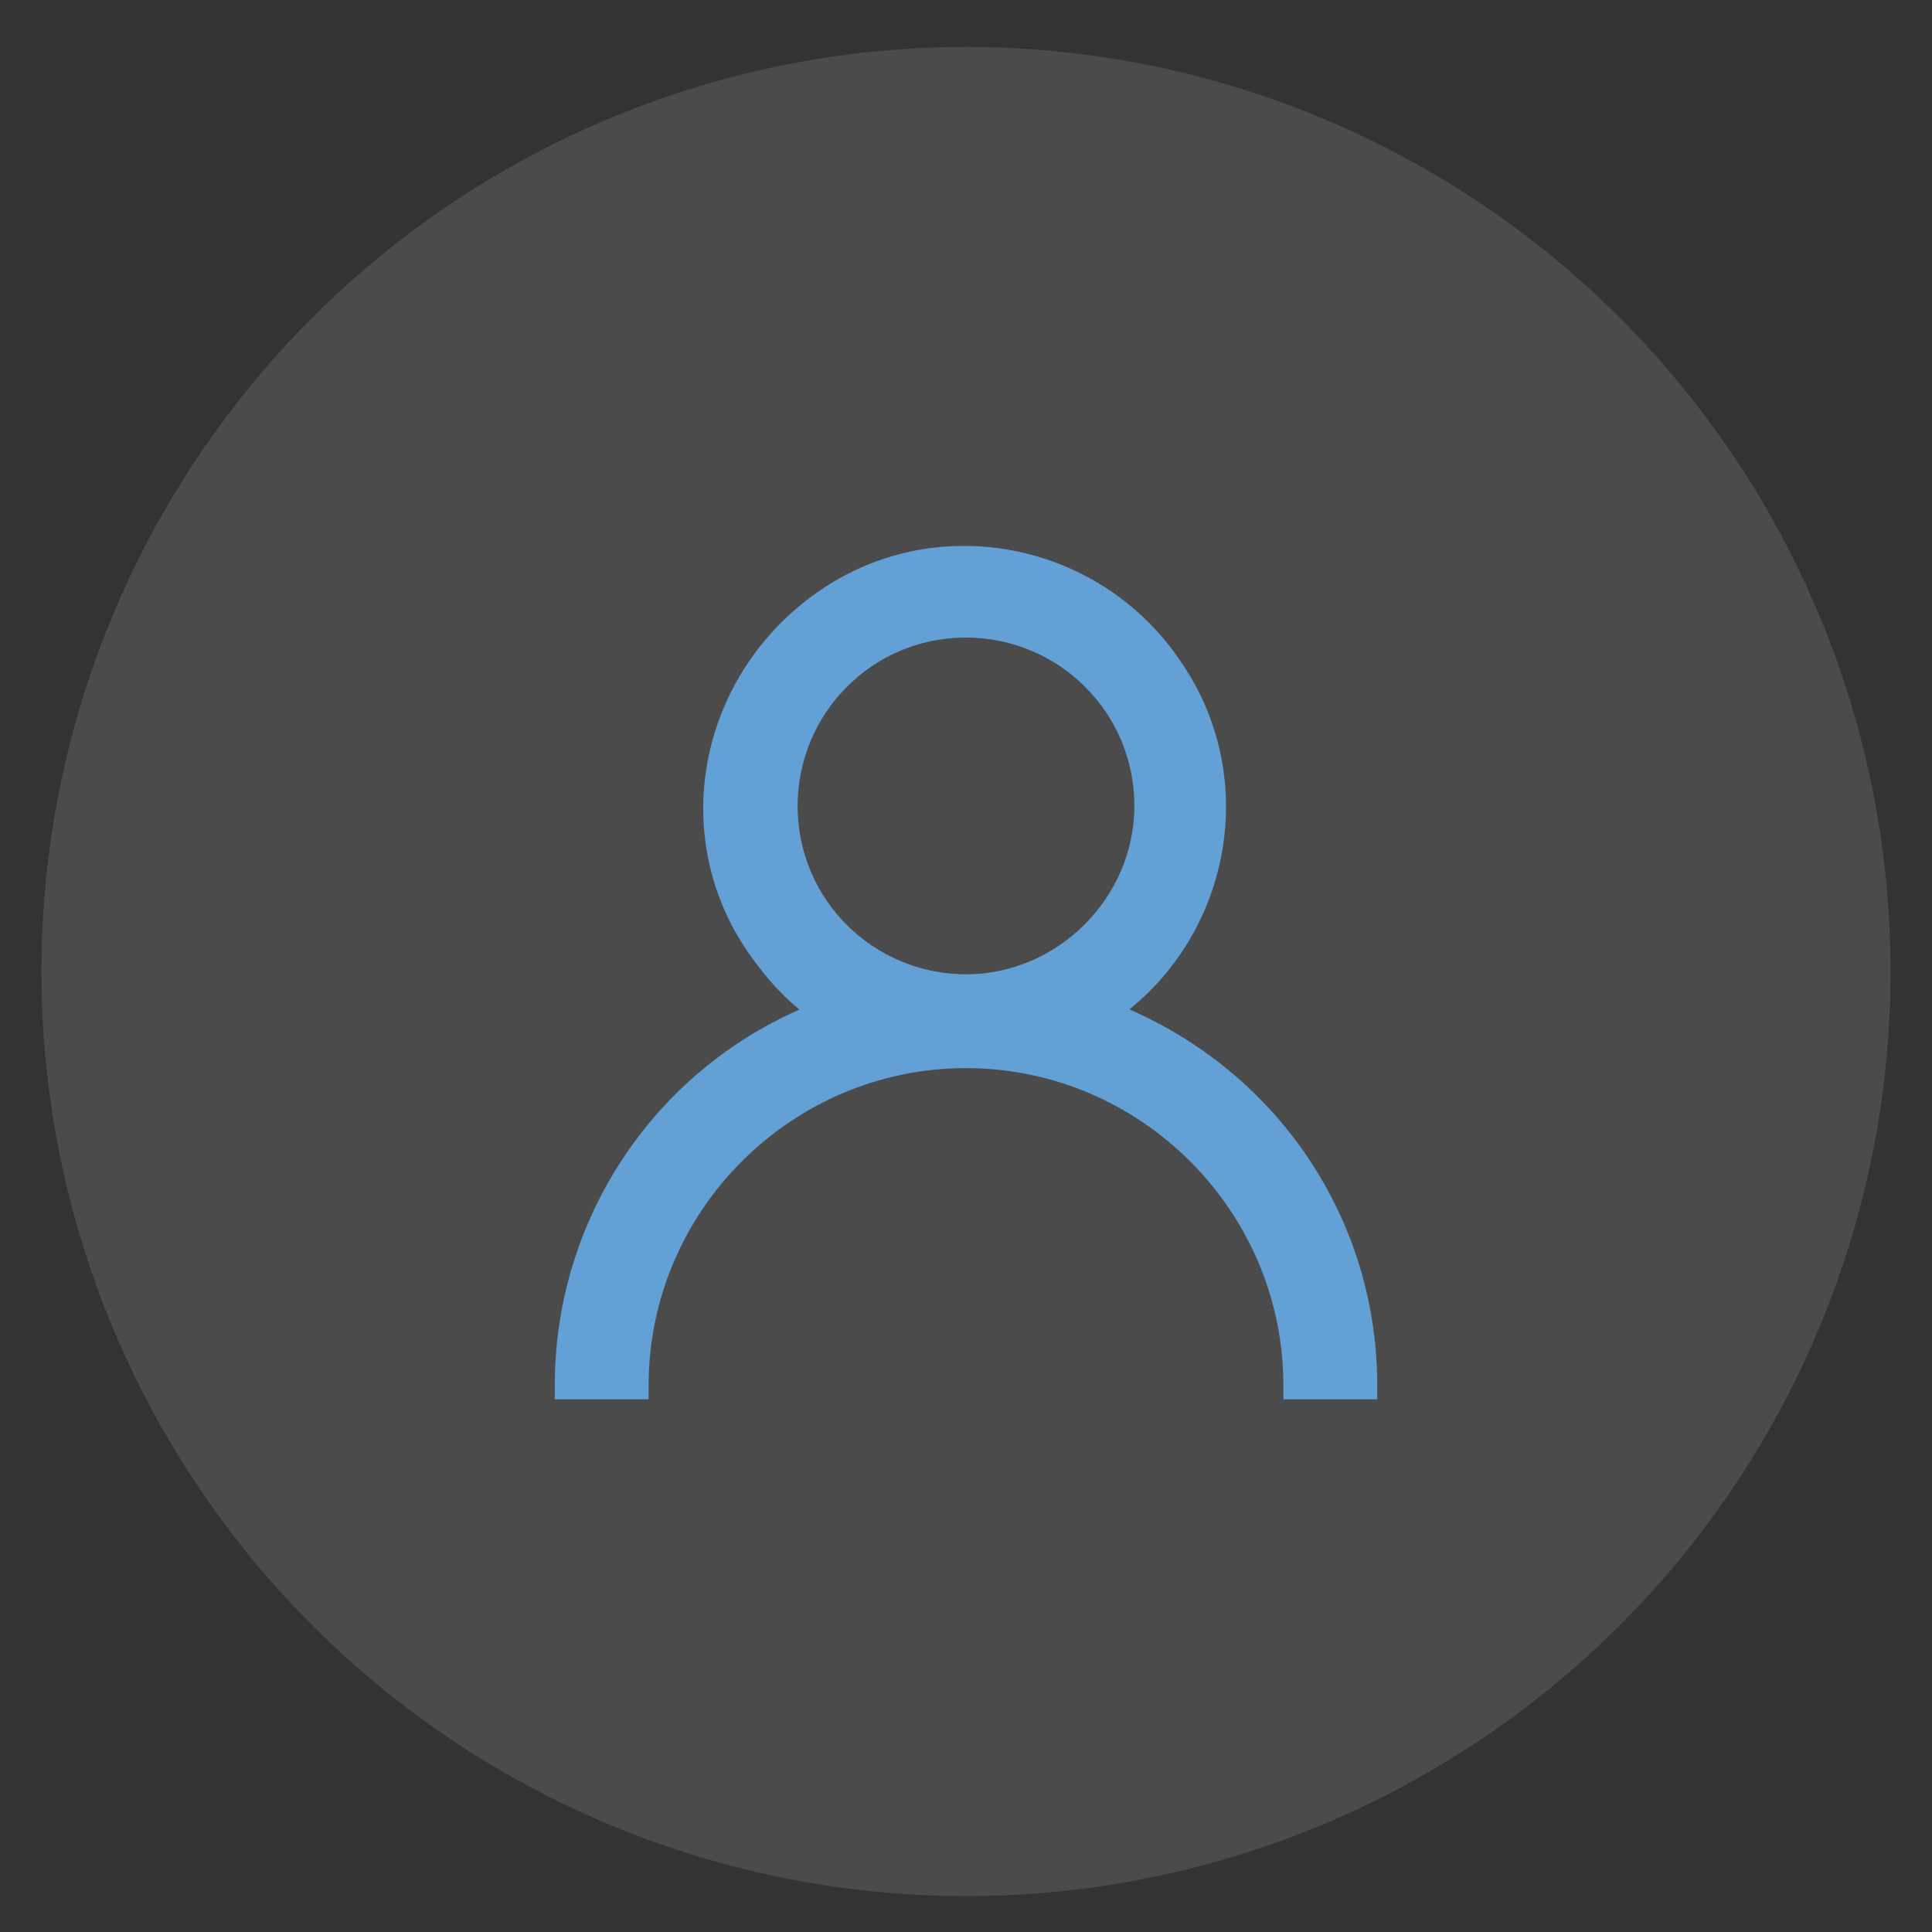
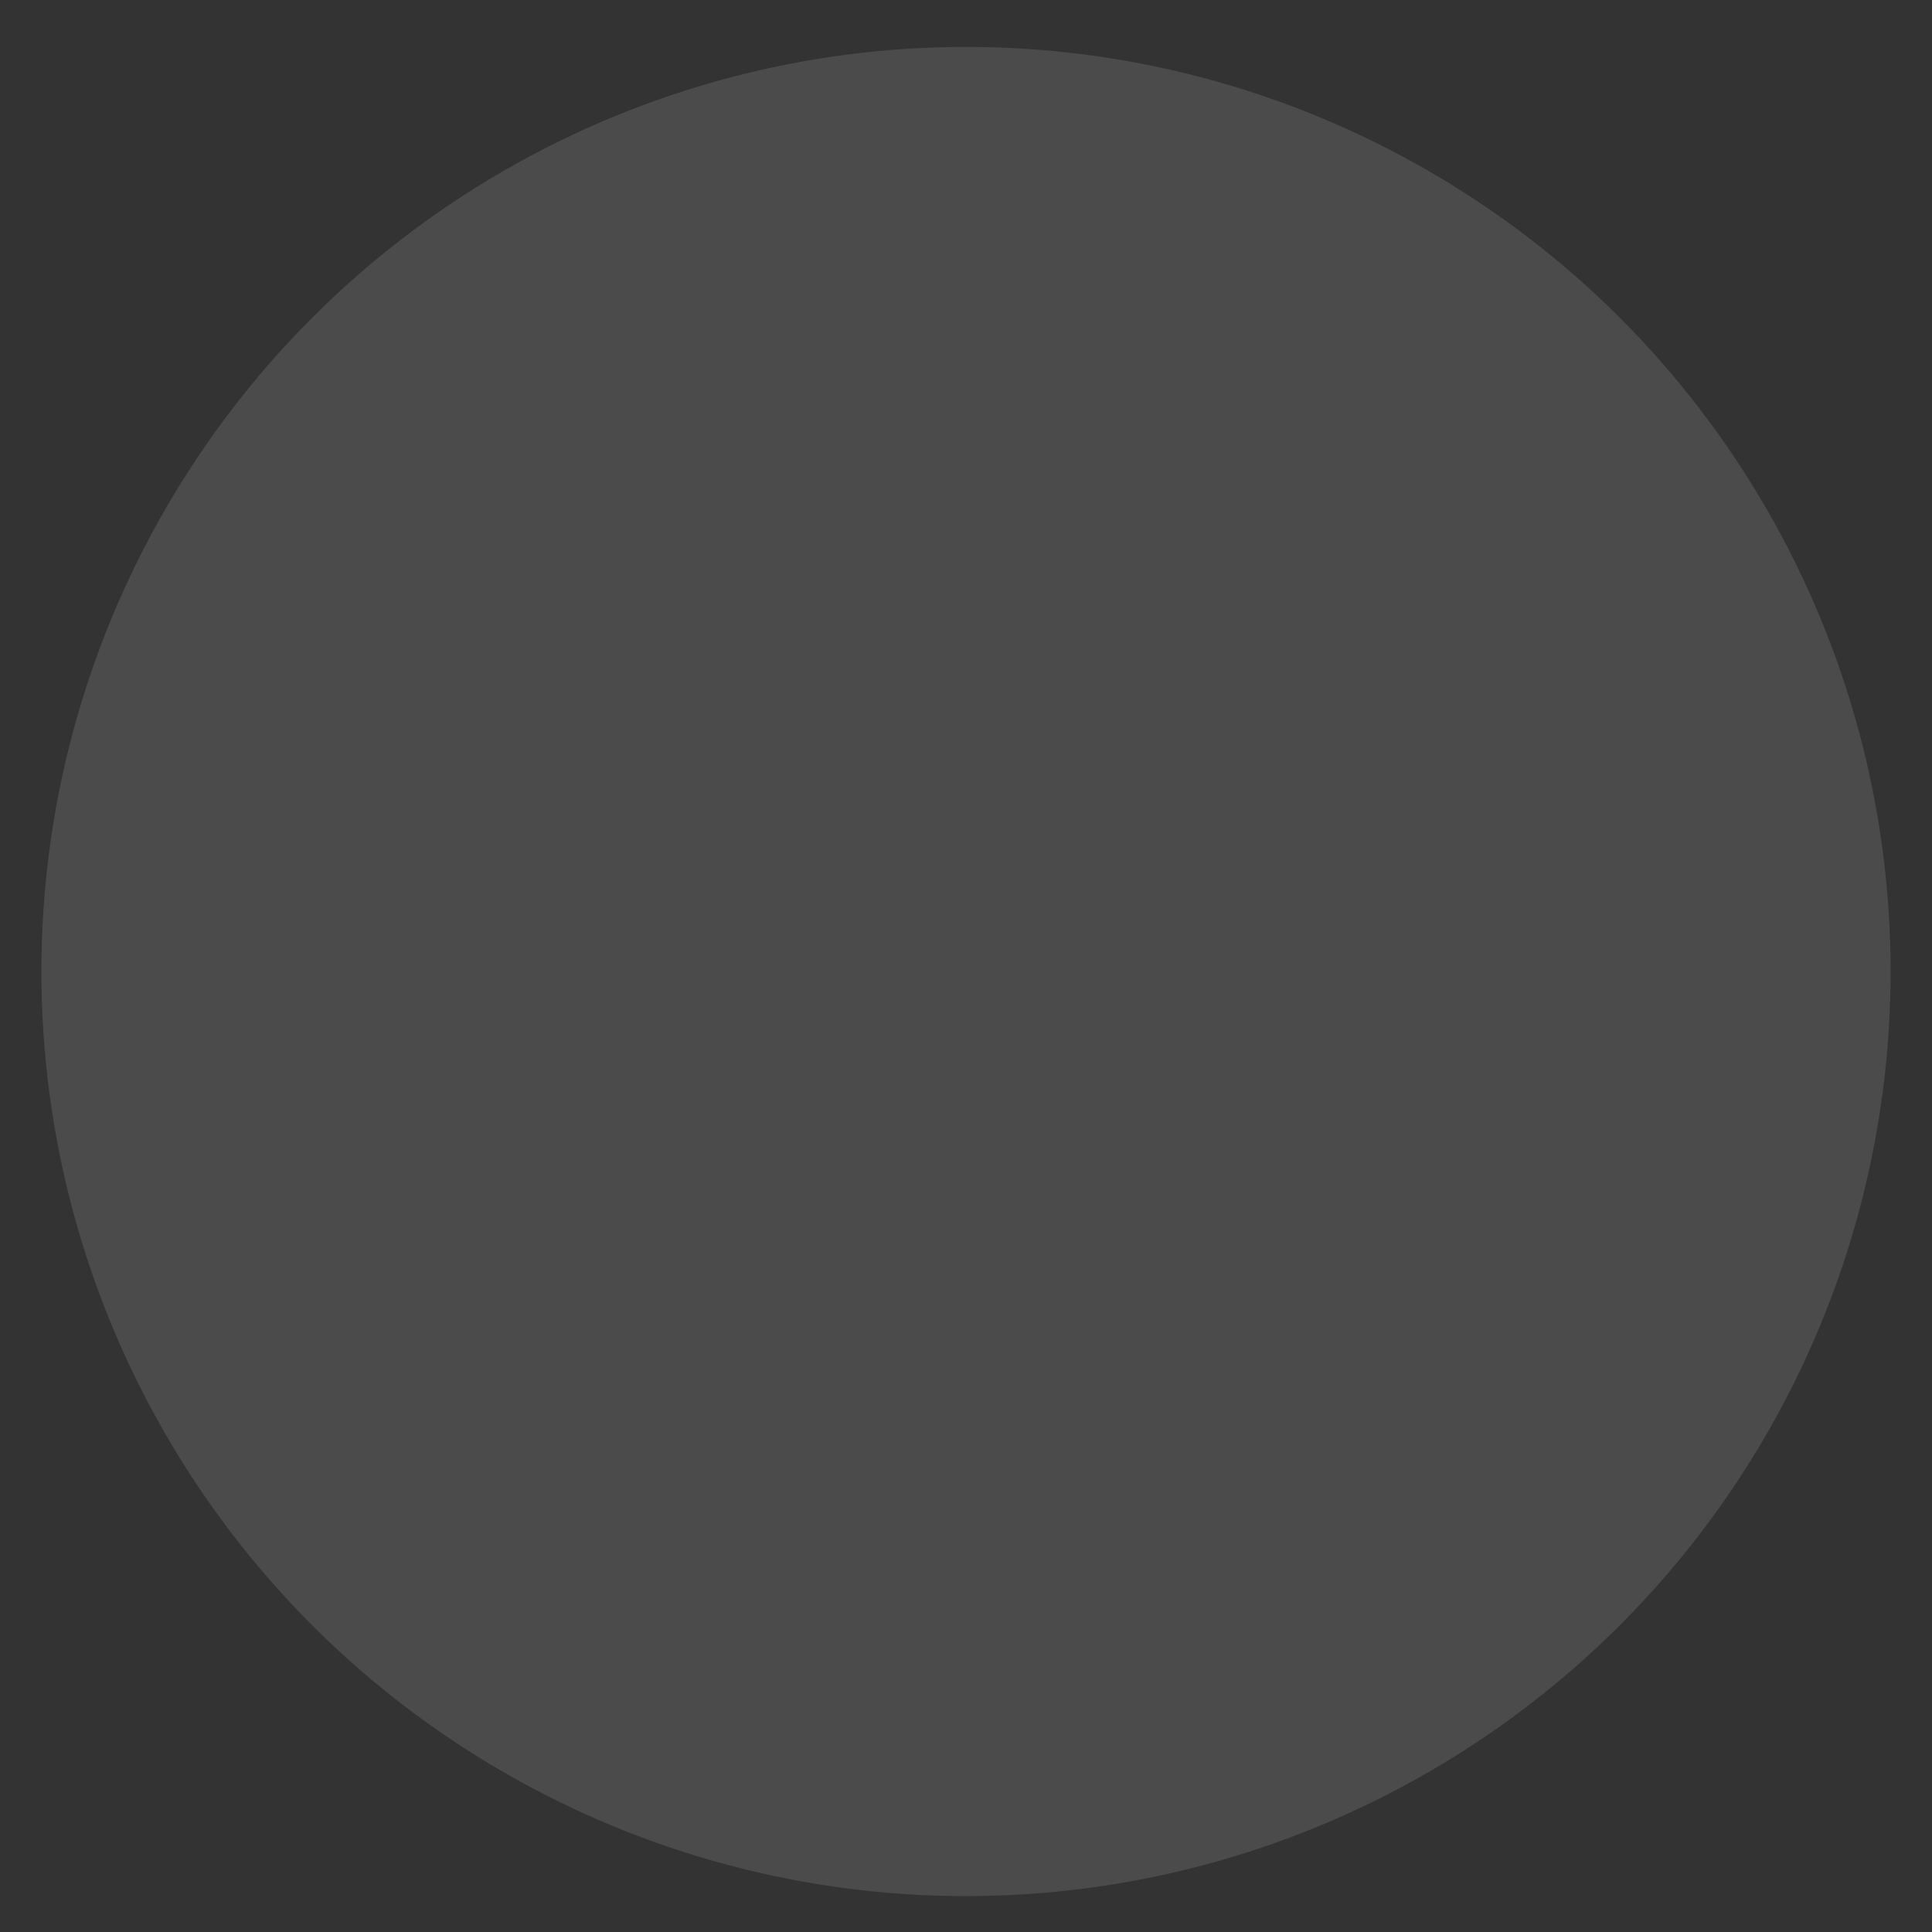
<svg xmlns="http://www.w3.org/2000/svg" version="1.1" id="Layer_1" x="0px" y="0px" viewBox="0 0 70 70" style="enable-background:new 0 0 70 70;" xml:space="preserve">
  <rect x="0" y="0" width="70" height="70" fill="#333333" stroke="none" />
  <style type="text/css">
	.st0{opacity:0.12;fill:#FFFFFF;enable-background:new    ;}
	.st1{fill:#62A0D6;stroke:#62A0D6;}
	.st2{fill:none;}
</style>
  <g>
    <circle id="Elipse_11" class="st0" cx="35" cy="35.2" r="33.5" />
-     <path id="Trazado_324" class="st1" d="M39.9,36.7c4.1-2.7,5.3-8.3,2.5-12.4c-2.7-4.1-8.3-5.3-12.4-2.5s-5.3,8.3-2.5,12.4   c0.7,1,1.5,1.9,2.5,2.5c-5.7,2.1-9.4,7.5-9.4,13.5H23c0-6.6,5.4-12,12-12s12,5.4,12,12h2.4C49.4,44.1,45.6,38.8,39.9,36.7z    M35,35.8c-3.6,0-6.6-2.9-6.6-6.6c0-3.6,2.9-6.6,6.6-6.6c3.6,0,6.6,2.9,6.6,6.6l0,0C41.6,32.8,38.6,35.8,35,35.8L35,35.8z" />
-     <rect class="st2" width="70" height="70" />
  </g>
</svg>